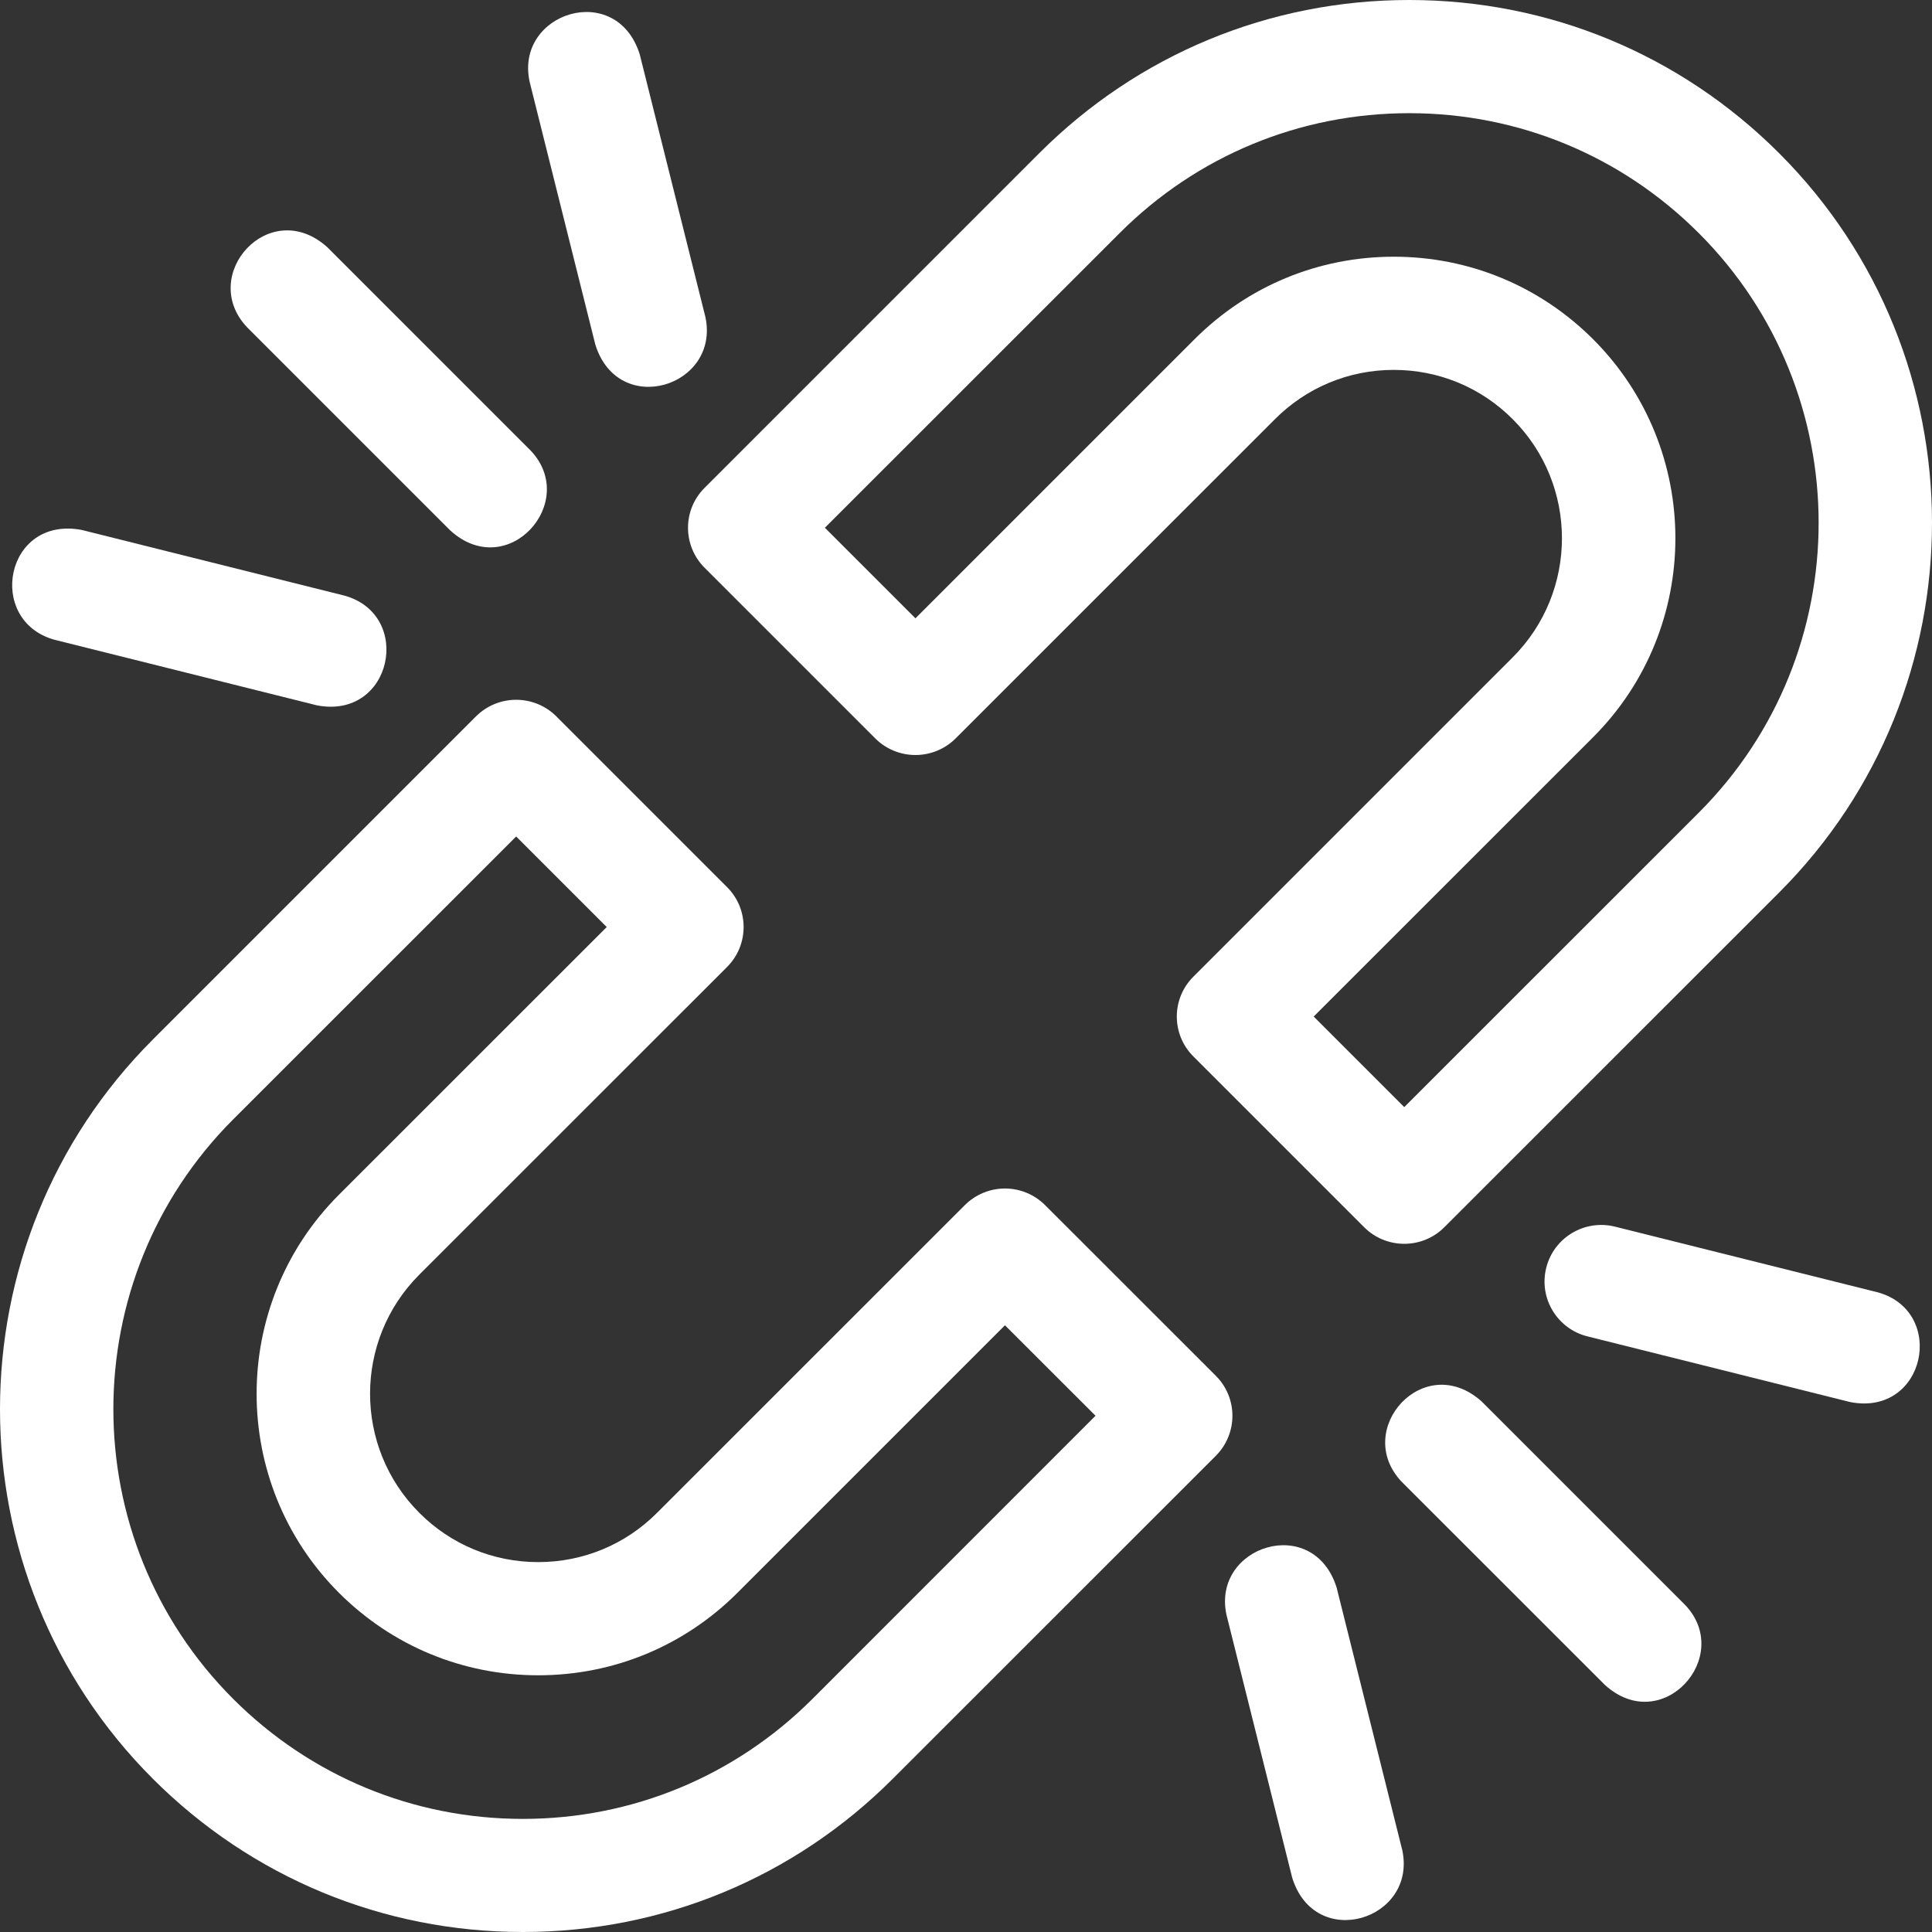
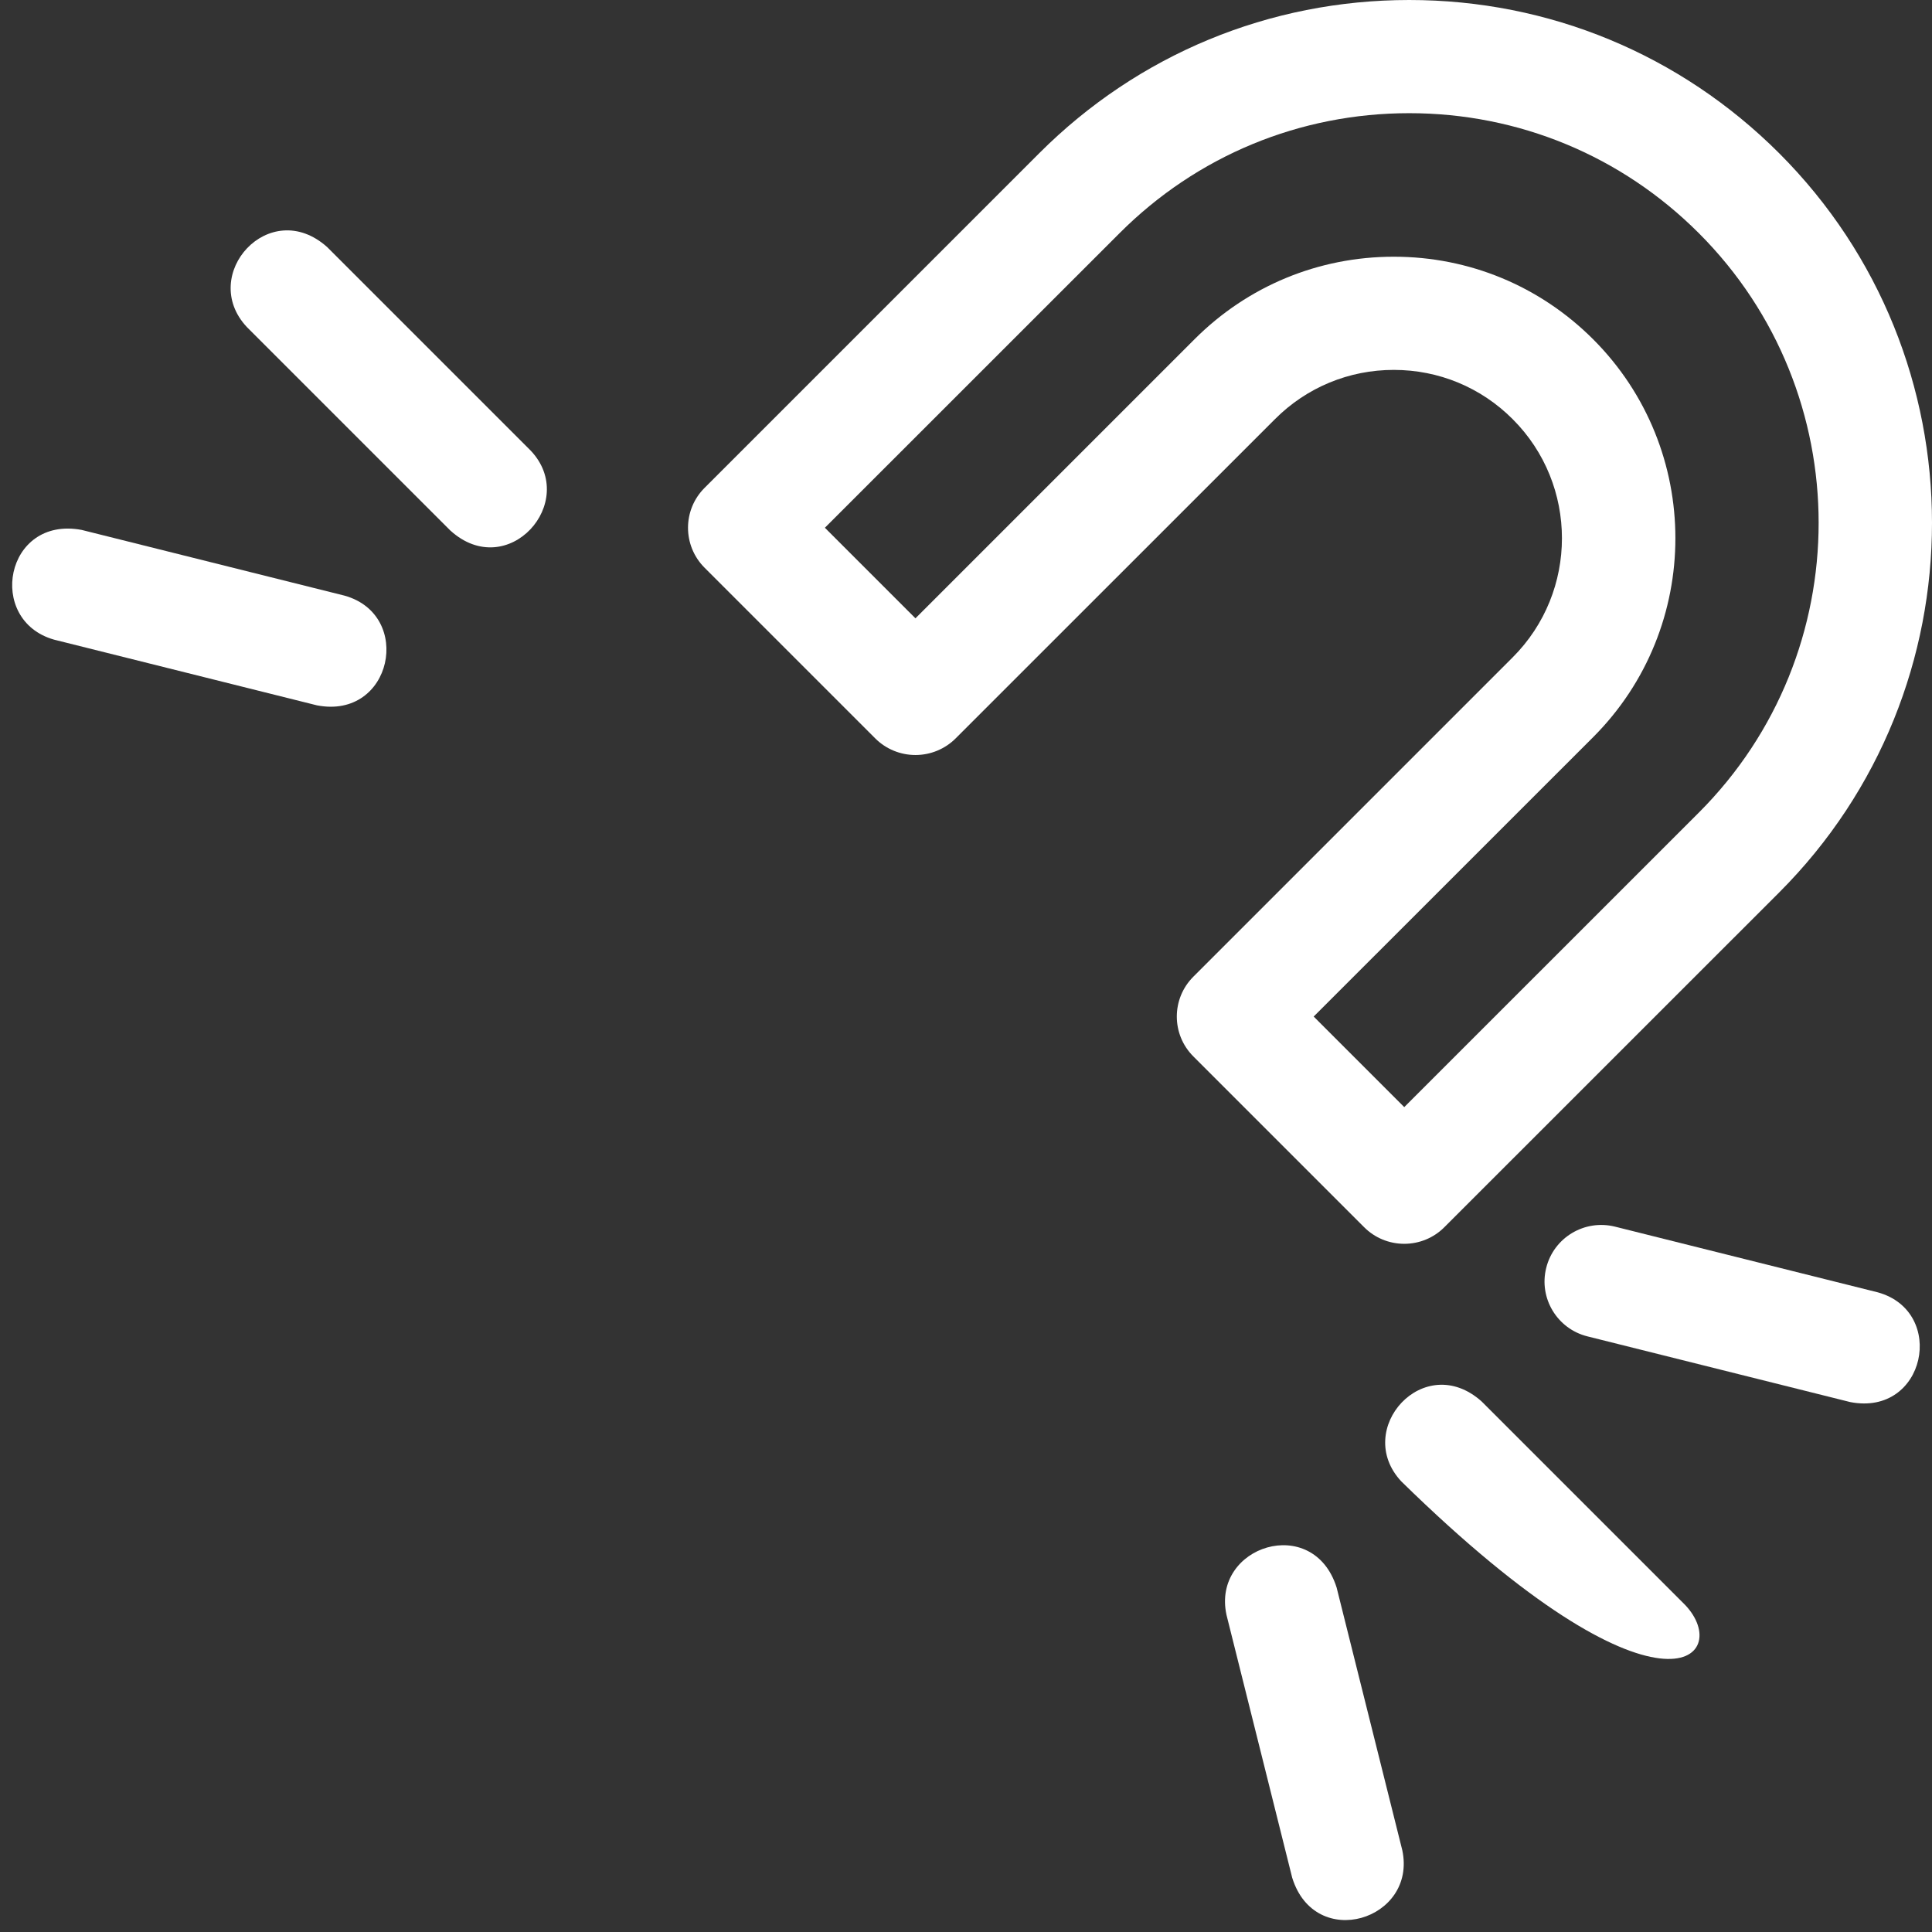
<svg xmlns="http://www.w3.org/2000/svg" width="24" height="24" viewBox="0 0 24 24" fill="none">
  <rect x="0" y="0" width="24" height="24" fill="#333333" stroke="none" />
  <path d="M8.753 7.053L10.873 9.173C11.005 9.305 11.185 9.379 11.372 9.379C11.559 9.379 11.739 9.305 11.871 9.173L15.838 5.207C16.232 4.812 16.757 4.595 17.314 4.595C17.872 4.595 18.397 4.812 18.791 5.207C19.607 6.022 19.607 7.35 18.791 8.166L14.825 12.132C14.55 12.406 14.55 12.85 14.825 13.124L16.945 15.244C17.077 15.377 17.257 15.451 17.444 15.451C17.632 15.451 17.811 15.377 17.943 15.244L22.101 11.087C24.633 8.555 24.633 4.435 22.101 1.903C20.873 0.676 19.241 0 17.506 0C17.505 0 17.506 0 17.506 0C15.77 0 14.137 0.676 12.91 1.903L8.753 6.06C8.478 6.334 8.478 6.778 8.753 7.053ZM13.908 2.896C14.869 1.935 16.147 1.406 17.506 1.406C18.864 1.406 20.142 1.935 21.103 2.896C23.088 4.88 23.088 8.11 21.103 10.095L17.444 13.753L16.319 12.628L19.79 9.158C21.153 7.795 21.153 5.577 19.79 4.214C19.128 3.553 18.25 3.189 17.314 3.189C16.379 3.189 15.5 3.553 14.839 4.214L11.372 7.681L10.247 6.556L13.908 2.896Z" fill="white" />
-   <path d="M15.104 17.091L12.983 14.971C12.851 14.839 12.672 14.764 12.484 14.764C12.297 14.764 12.117 14.839 11.985 14.971L8.162 18.793C7.768 19.188 7.243 19.405 6.686 19.405C6.128 19.405 5.603 19.188 5.209 18.793C4.393 17.977 4.393 16.65 5.209 15.834L9.032 12.012C9.306 11.738 9.306 11.294 9.032 11.02L6.911 8.899C6.779 8.767 6.599 8.693 6.412 8.693C6.225 8.693 6.045 8.767 5.913 8.899L1.899 12.913C-0.633 15.445 -0.633 19.565 1.899 22.097C3.127 23.324 4.759 24 6.495 24C8.231 24 9.863 23.324 11.09 22.097L15.104 18.084C15.378 17.809 15.378 17.365 15.104 17.091ZM10.092 21.105C9.131 22.065 7.853 22.595 6.495 22.595C5.136 22.595 3.858 22.065 2.897 21.105C0.912 19.12 0.912 15.89 2.897 13.905L6.412 10.391L7.537 11.516L4.21 14.842C2.847 16.205 2.847 18.423 4.21 19.786C4.872 20.447 5.75 20.811 6.686 20.811C7.621 20.811 8.5 20.447 9.161 19.786L12.484 16.463L13.609 17.587L10.092 21.105Z" fill="white" />
  <path d="M0.672 7.946L3.937 8.762C4.873 8.943 5.139 7.638 4.279 7.399L1.015 6.583C0.062 6.404 -0.175 7.706 0.672 7.946Z" fill="white" />
  <path d="M5.595 6.591C6.307 7.236 7.198 6.238 6.593 5.598L4.064 3.069C3.349 2.43 2.462 3.414 3.065 4.061L5.595 6.591Z" fill="white" />
-   <path d="M7.395 4.279C7.679 5.198 8.946 4.804 8.763 3.939L7.947 0.675C7.657 -0.247 6.393 0.156 6.579 1.015L7.395 4.279Z" fill="white" />
  <path d="M23.327 16.054L20.063 15.238C19.685 15.144 19.302 15.372 19.208 15.749C19.113 16.125 19.343 16.507 19.72 16.601L22.984 17.417C23.921 17.599 24.186 16.293 23.327 16.054Z" fill="white" />
-   <path d="M18.405 17.409C17.691 16.77 16.804 17.755 17.407 18.402L19.937 20.931C20.649 21.577 21.54 20.578 20.935 19.939L18.405 17.409Z" fill="white" />
+   <path d="M18.405 17.409C17.691 16.77 16.804 17.755 17.407 18.402C20.649 21.577 21.54 20.578 20.935 19.939L18.405 17.409Z" fill="white" />
  <path d="M16.604 19.721C16.314 18.799 15.05 19.203 15.236 20.061L16.052 23.325C16.336 24.244 17.603 23.851 17.42 22.985L16.604 19.721Z" fill="white" />
</svg>